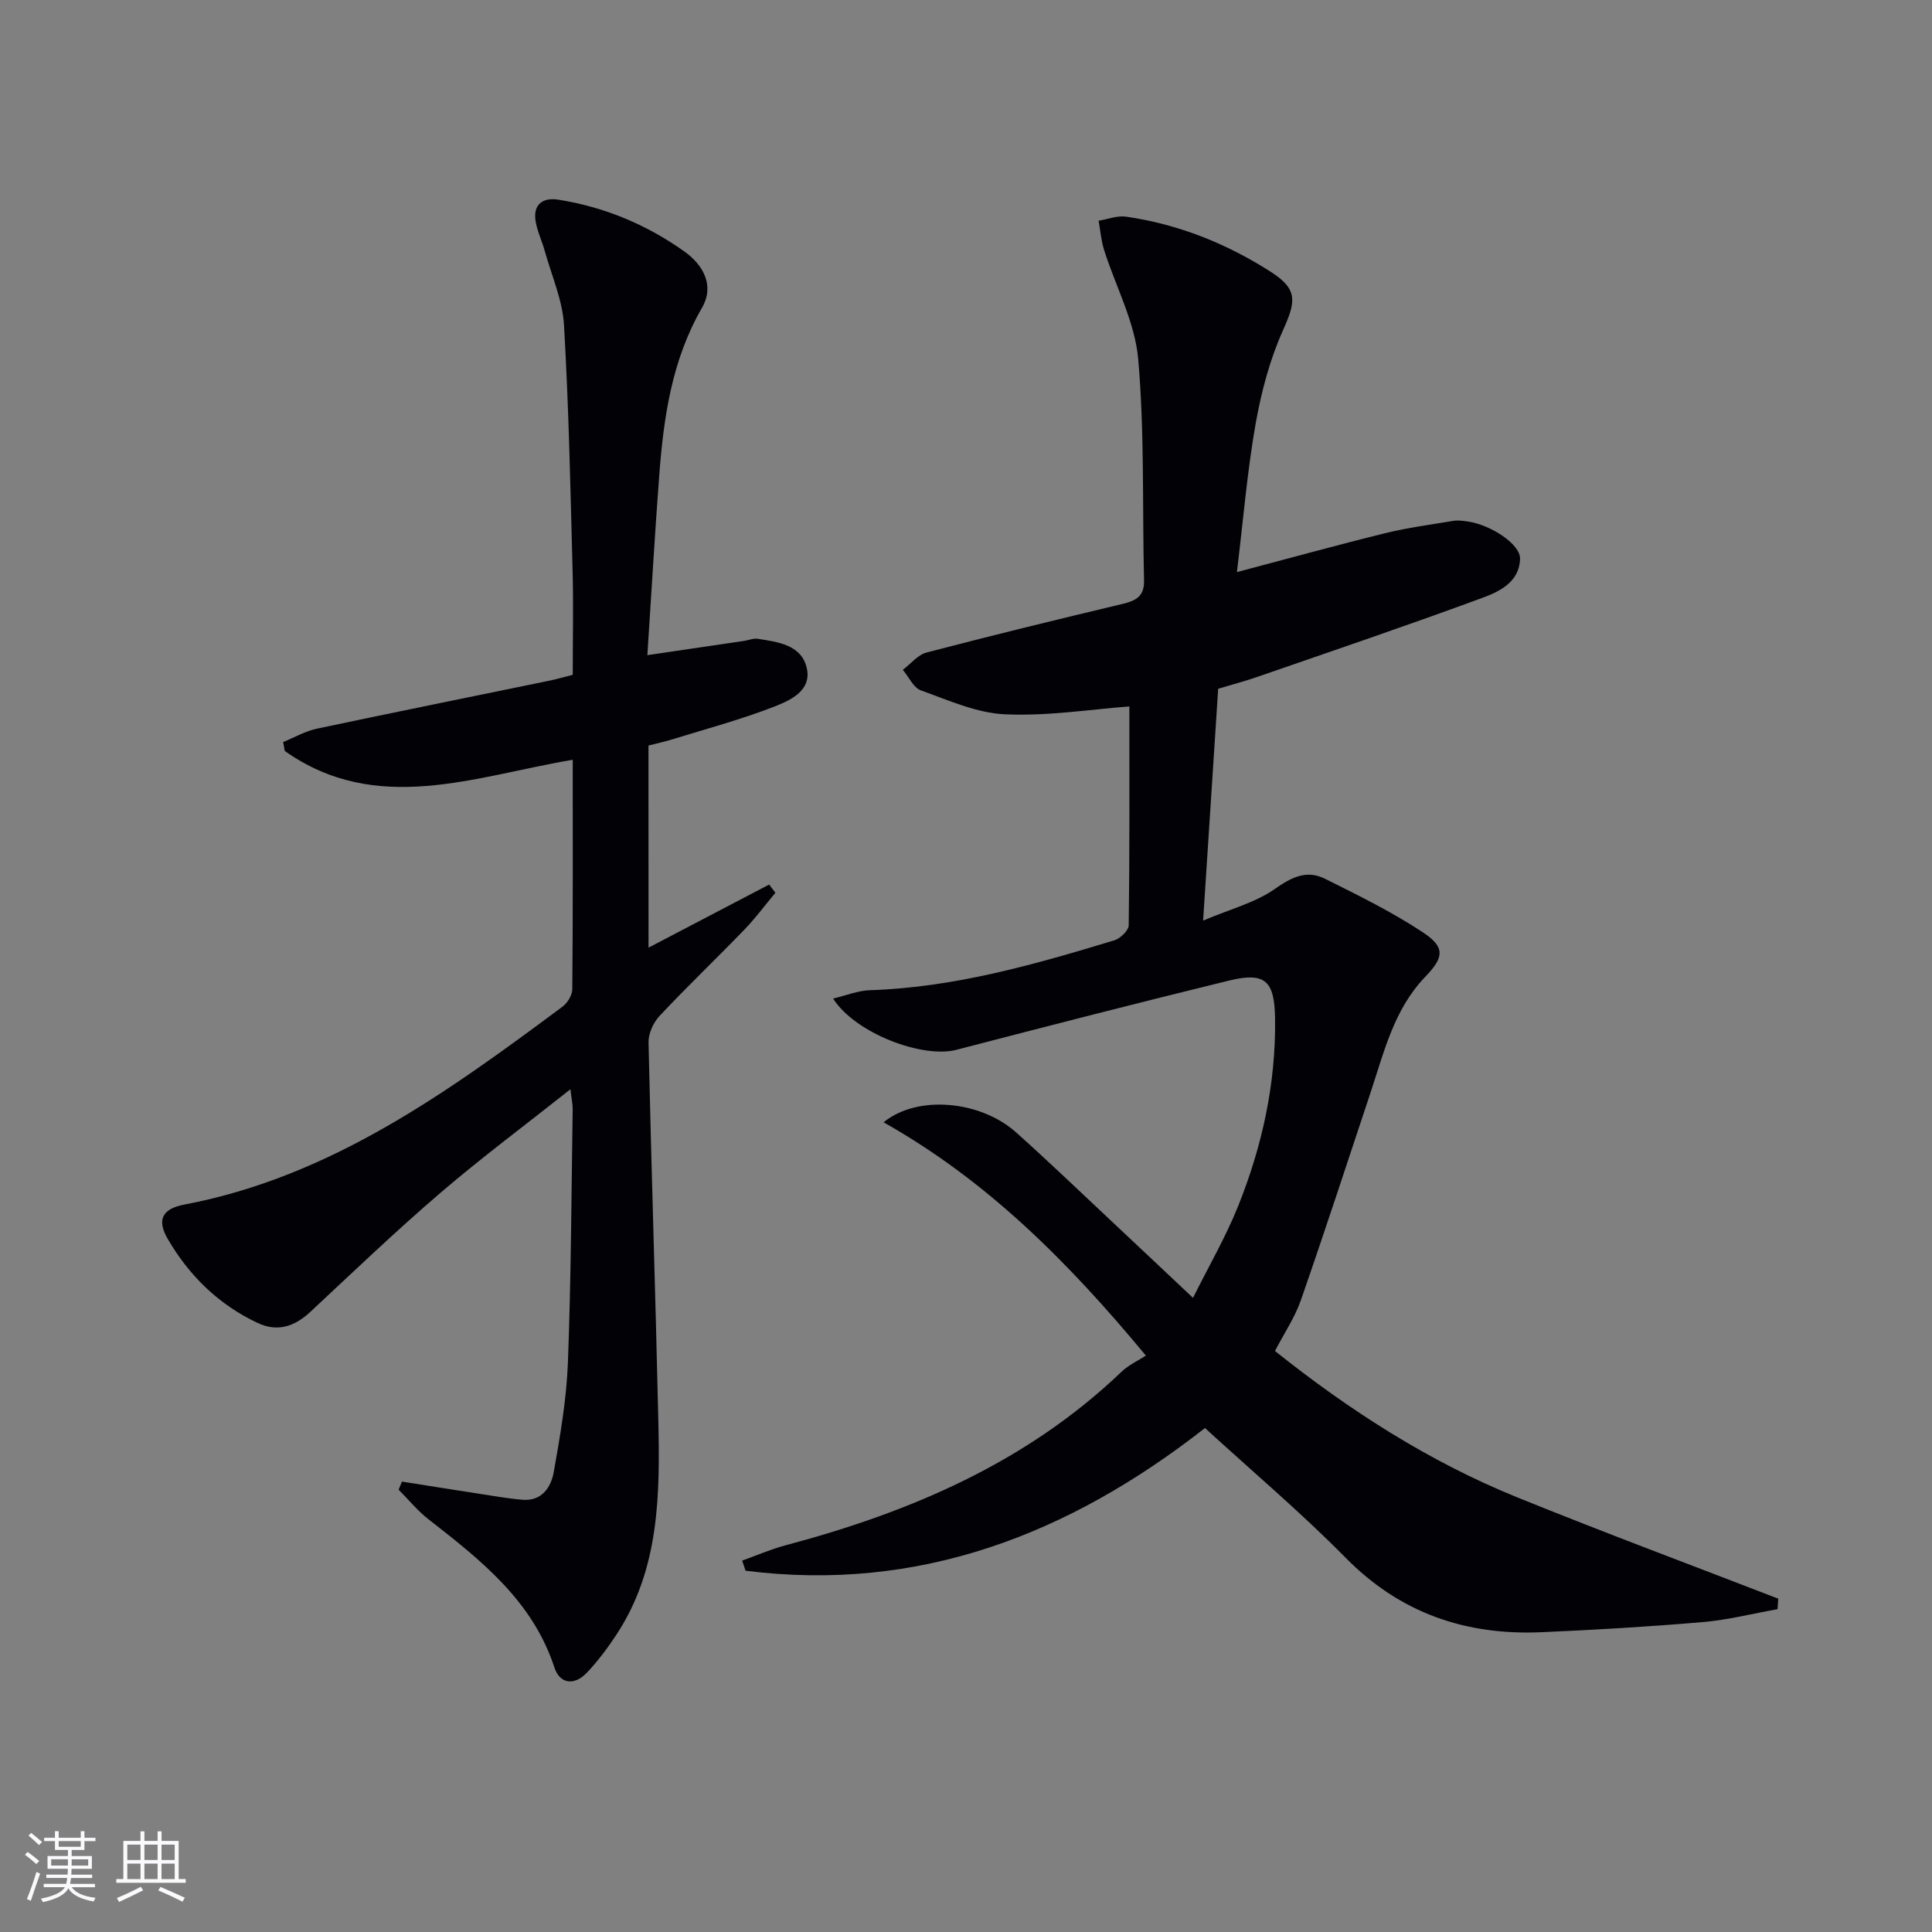
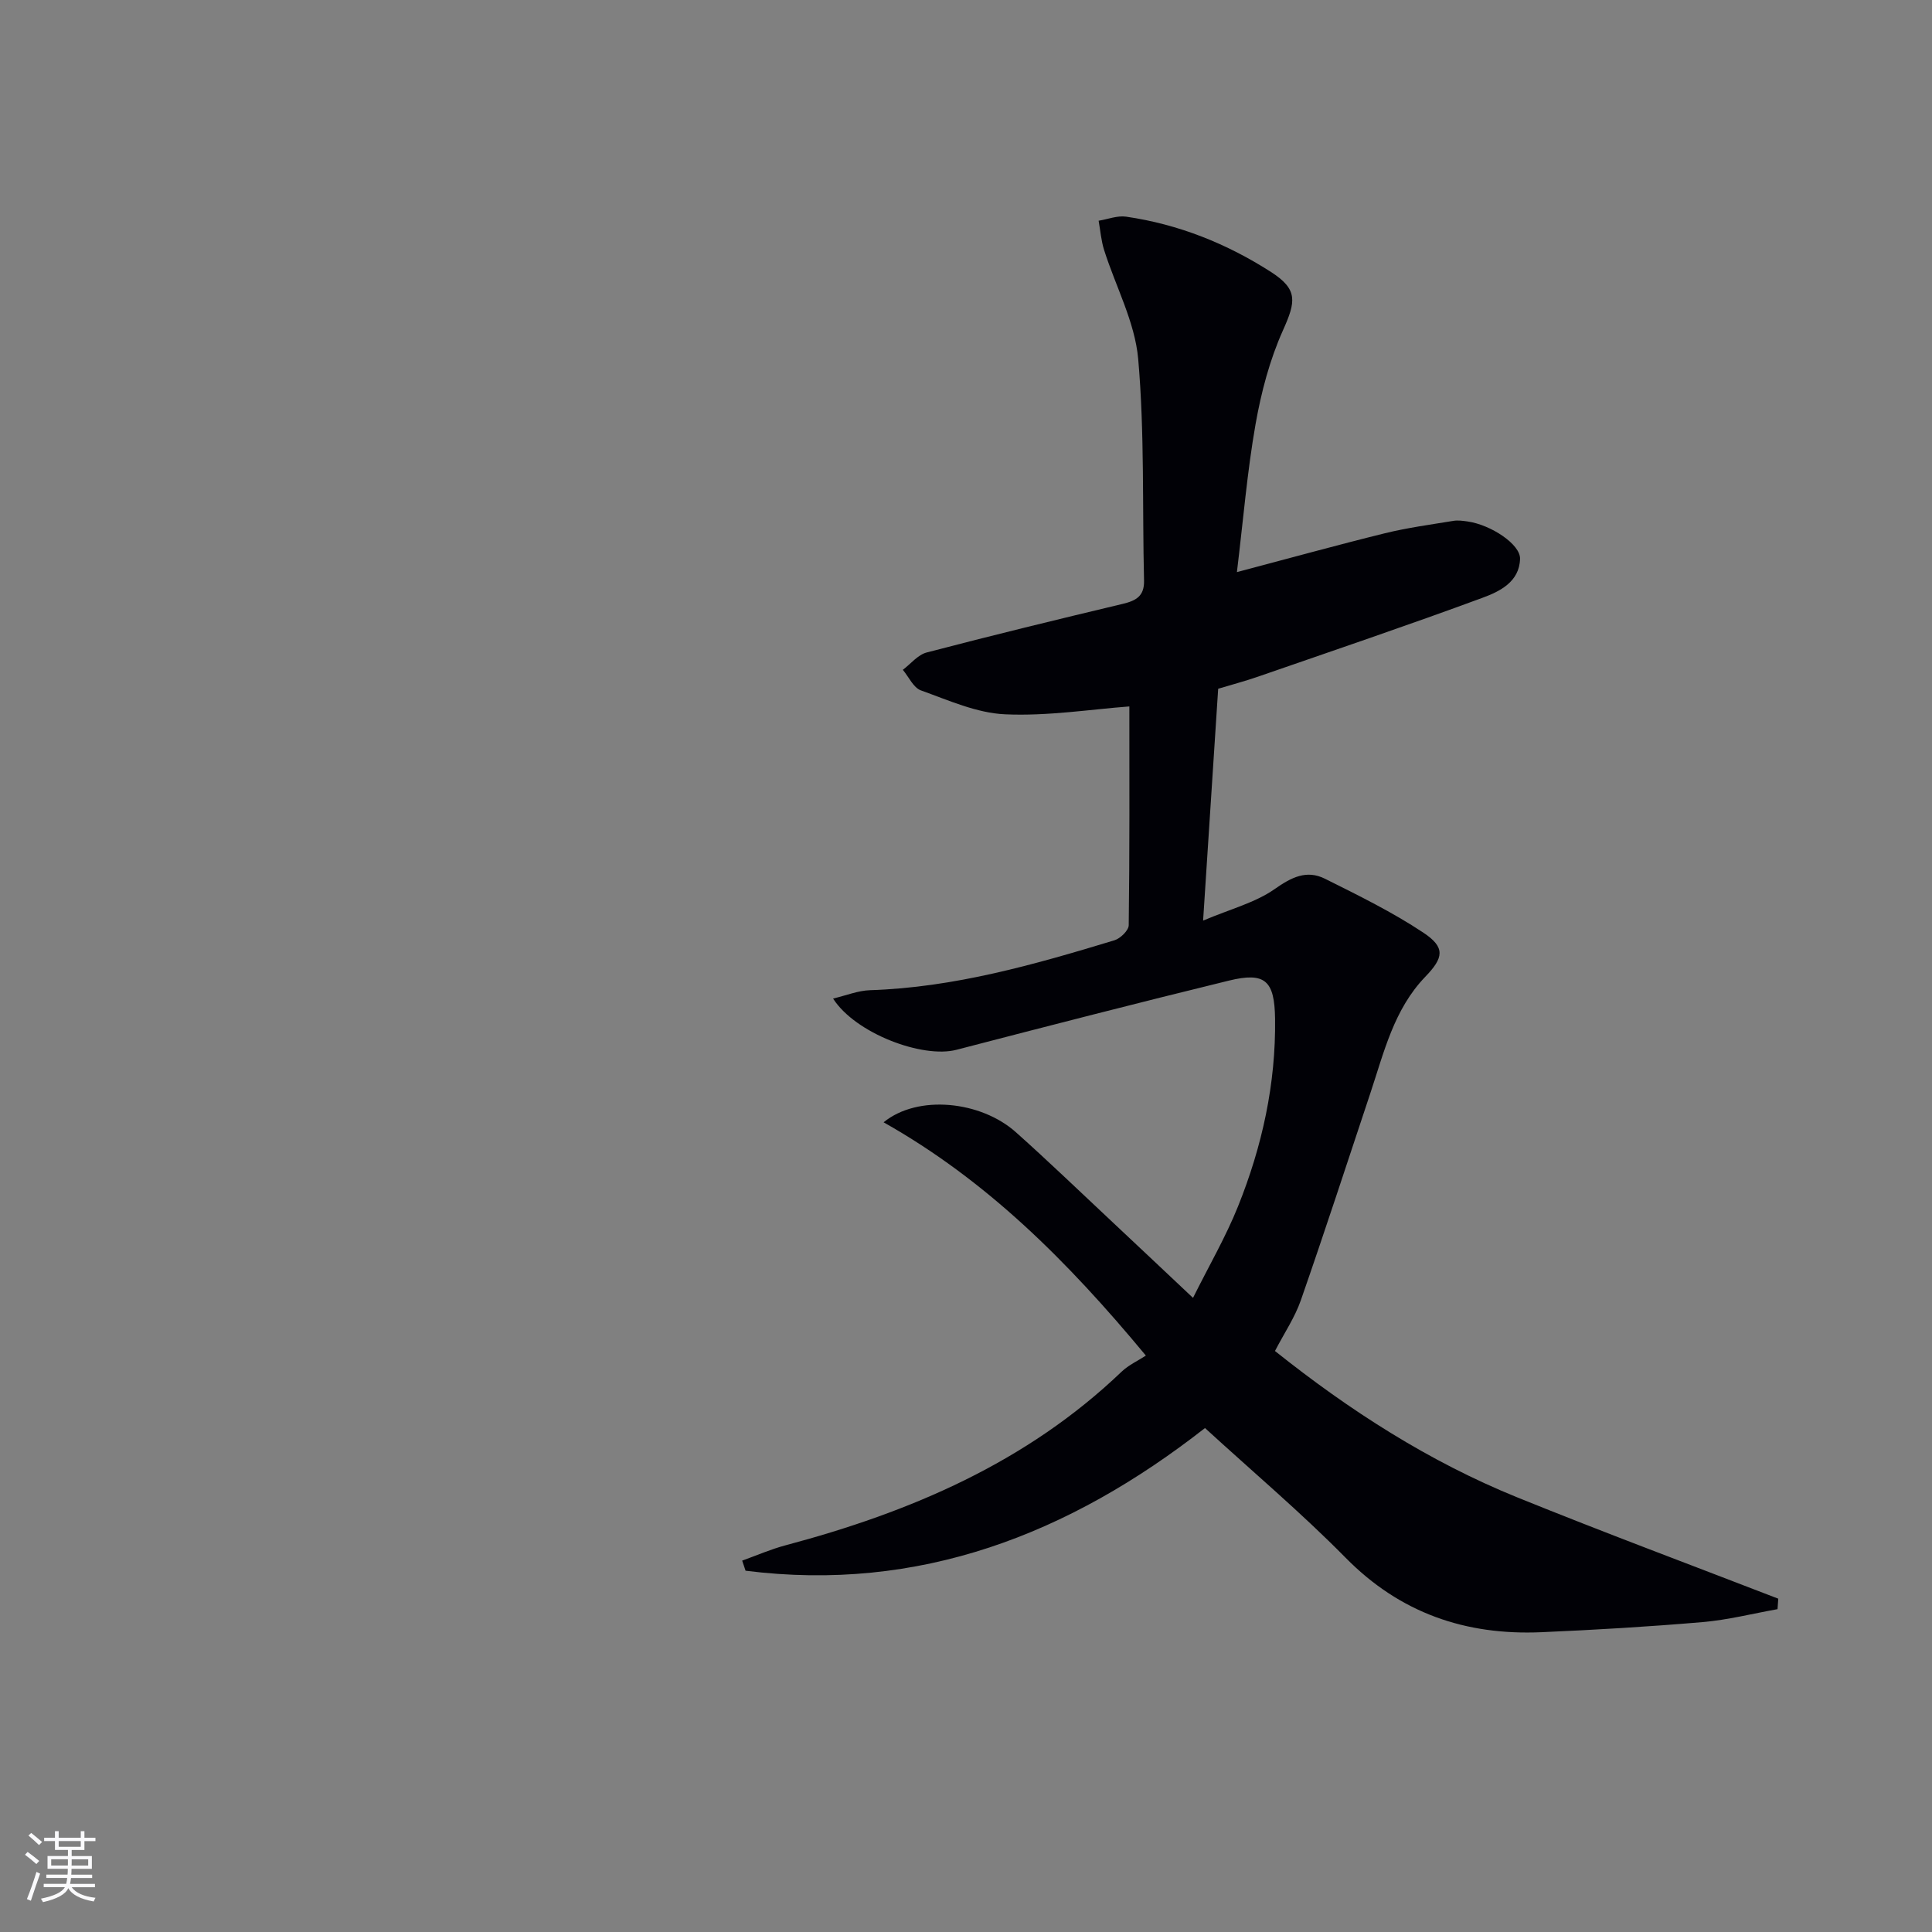
<svg xmlns="http://www.w3.org/2000/svg" enable-background="new 0 0 400 400" viewBox="0 0 400 400">
  <rect x="0" y="0" width="400" height="400" fill="#808080" stroke="none" />
  <path d="m249.48 295.66c-28.16 22.03-59.2 34.08-95.12 29.54-.23-.7-.47-1.39-.7-2.09 2.98-1.07 5.9-2.35 8.94-3.16 25.86-6.88 49.94-17.13 69.63-35.97 1.43-1.36 3.33-2.23 5.01-3.32-16.28-19.64-33-36.29-54.3-48.3 7.08-5.79 20.1-4.43 27.36 2.03 6.71 5.98 13.19 12.23 19.75 18.37 5.33 4.99 10.64 10.01 16.95 15.95 3.31-6.65 6.78-12.61 9.32-18.94 4.99-12.42 7.85-25.38 7.67-38.87-.11-7.89-2.06-9.71-9.58-7.87-18.84 4.6-37.62 9.44-56.39 14.32-7.04 1.83-20.95-3.42-25.54-10.61 2.75-.65 5.17-1.65 7.63-1.73 17.47-.56 34.07-5.31 50.61-10.33 1.23-.37 2.95-2.03 2.97-3.12.2-15.12.13-30.24.13-45.3-8.03.6-16.91 2.03-25.72 1.63-5.89-.26-11.73-2.91-17.43-4.95-1.56-.56-2.51-2.79-3.75-4.26 1.64-1.23 3.1-3.11 4.94-3.59 13.48-3.53 27.02-6.83 40.57-10.06 2.76-.66 4.51-1.59 4.43-4.83-.37-15.3.13-30.67-1.21-45.89-.68-7.67-4.68-15.02-7.06-22.56-.61-1.94-.77-4.03-1.13-6.05 1.91-.31 3.88-1.11 5.7-.84 10.83 1.57 20.85 5.58 30 11.46 5.61 3.61 5.14 6.11 2.46 12.08-2.74 6.1-4.5 12.8-5.67 19.42-1.72 9.75-2.53 19.66-3.86 30.63 10.94-2.89 20.76-5.61 30.66-8.05 4.64-1.14 9.42-1.78 14.15-2.56.96-.16 2-.01 2.99.13 4.84.71 10.9 4.74 10.82 7.72-.12 4.8-4.24 6.78-7.81 8.09-15.39 5.68-30.93 10.94-46.43 16.31-2.64.92-5.35 1.63-8.26 2.51-1.01 15.5-2 30.85-3.12 48 5.75-2.43 10.81-3.72 14.8-6.52 3.5-2.46 6.63-4.04 10.42-2.15 6.94 3.46 13.96 6.9 20.4 11.18 4.6 3.06 4.17 5.19.37 9.13-6.49 6.74-8.54 15.62-11.37 24.11-4.76 14.3-9.43 28.64-14.39 42.87-1.24 3.56-3.43 6.78-5.35 10.49 15.42 12.3 31.86 22.88 50.15 30.3 17.91 7.26 36.02 14.01 54.05 20.98-.05.72-.1 1.45-.15 2.17-5.18.92-10.33 2.24-15.55 2.68-11.09.95-22.21 1.61-33.34 2.09-15.69.68-29.26-3.94-40.58-15.46-9.19-9.32-19.26-17.82-29.07-26.81z" fill="#010106" />
-   <path d="m134.27 196.2c8.51-4.45 16.74-8.76 24.97-13.06.43.57.87 1.13 1.3 1.7-2.15 2.57-4.15 5.28-6.47 7.68-5.79 5.99-11.82 11.74-17.52 17.82-1.29 1.37-2.32 3.67-2.28 5.51.57 25.95 1.44 51.9 2.02 77.86.35 15.52.35 31.07-8.7 44.78-1.82 2.76-3.83 5.45-6.11 7.85-2.53 2.66-5.56 2.38-6.7-1.12-4.54-13.85-15.27-22.24-26.08-30.68-2.27-1.77-4.12-4.06-6.17-6.12.23-.56.46-1.12.69-1.67 5.21.82 10.43 1.66 15.64 2.46 3.11.48 6.21 1.04 9.33 1.3 4.01.33 5.9-2.62 6.46-5.73 1.33-7.5 2.64-15.08 2.93-22.66.66-17.46.72-34.94.99-52.42.02-1.1-.24-2.2-.47-4.18-9.4 7.45-18.44 14.18-26.98 21.5-9.21 7.9-17.98 16.3-26.86 24.58-3.24 3.02-6.77 4.24-10.88 2.32-8.08-3.78-14.22-9.79-18.66-17.43-2.29-3.95-1.14-6.22 3.42-7.09 30.26-5.74 54.39-23.18 78.32-40.98 1.04-.77 2.02-2.4 2.03-3.64.14-15.64.09-31.29.09-47.48-20.34 3.44-40.59 11.63-59.62-1.82-.11-.62-.22-1.23-.33-1.85 2.32-.94 4.55-2.25 6.96-2.76 16.08-3.41 32.19-6.65 48.28-9.97 1.45-.3 2.88-.72 4.71-1.19 0-7.28.16-14.42-.03-21.56-.45-16.95-.79-33.92-1.78-50.84-.3-5.17-2.56-10.24-3.98-15.34-.57-2.06-1.54-4.04-1.89-6.13-.59-3.55 1.49-5 4.69-4.5 9.5 1.5 18.22 5.13 26.05 10.69 4.05 2.87 6.32 7.16 3.69 11.71-6.28 10.88-7.95 22.78-8.86 34.92-.91 12.07-1.6 24.16-2.44 36.98 7.01-1.03 13.5-1.98 19.98-2.94.98-.14 1.99-.59 2.91-.44 4.13.66 8.91 1.22 10.08 5.92 1.18 4.74-3.3 6.79-6.66 8.1-6.91 2.7-14.13 4.62-21.23 6.82-1.56.48-3.16.82-4.85 1.25.01 13.98.01 27.74.01 41.85z" fill="#010106" />
  <g fill="#fafafc">
    <path d="m5.17 384 .55-.58c.85.61 1.65 1.24 2.4 1.87l-.59.64c-.83-.73-1.62-1.38-2.36-1.93m1.22 9.53-.82-.34c.71-1.76 1.37-3.64 1.98-5.63.24.13.5.25.76.36-.6 1.67-1.24 3.54-1.92 5.61m-.5-13.5.57-.54c.56.44 1.31 1.06 2.26 1.87l-.64.64c-.68-.66-1.41-1.32-2.19-1.97m3.25.46h2.24v-1.36h.77v1.36h4.57v-1.36h.76v1.36h2.28v.69h-2.28v1.84h-2.64v1.26h4.18v2.64h-4.21c0 .45-.02.86-.05 1.21h4.32v.69h-4.38c-.04.34-.1.75-.19 1.22h5.15v.69h-4.82c.87 1.19 2.51 1.92 4.93 2.19-.17.32-.3.57-.37.76-2.77-.49-4.52-1.41-5.26-2.76-.56 1.26-2.3 2.23-5.24 2.9-.12-.24-.26-.48-.43-.72 2.73-.55 4.38-1.34 4.96-2.38h-4.38v-.69h4.65c.1-.38.17-.79.21-1.22h-4.32v-.69h4.4c.03-.34.05-.75.05-1.21h-4.2v-2.64h4.23v-1.26h-2.69v-1.84h-2.24zm1.46 4.46v1.29h3.45c.01-.4.02-.57.01-.53v-.32-.45h-3.46zm1.55-2.59h4.57v-1.19h-4.57zm6.11 2.59h-3.42v.77c-.01.19-.01.37-.02.53h3.44z" />
-     <path d="m32.63 379.16h.82v1.98h3.54v7.89h1.46v.78h-14.37v-.78h1.46v-7.89h3.54v-1.98h.82v1.98h2.73zm-3.49 11.48.5.73c-1.61.82-3.28 1.63-5 2.41-.13-.27-.28-.55-.44-.82 1.75-.72 3.4-1.49 4.94-2.32m-2.78-5.55h2.73v-3.18h-2.73zm0 3.95h2.73v-3.2h-2.73zm3.54-3.95h2.73v-3.18h-2.73zm0 3.95h2.73v-3.2h-2.73zm7.89 4.68c-1.84-.92-3.51-1.7-5.02-2.32l.45-.73c1.89.8 3.57 1.55 5.04 2.23zm-1.62-11.81h-2.73v3.18h2.73zm-2.73 7.13h2.73v-3.2h-2.73z" />
  </g>
</svg>